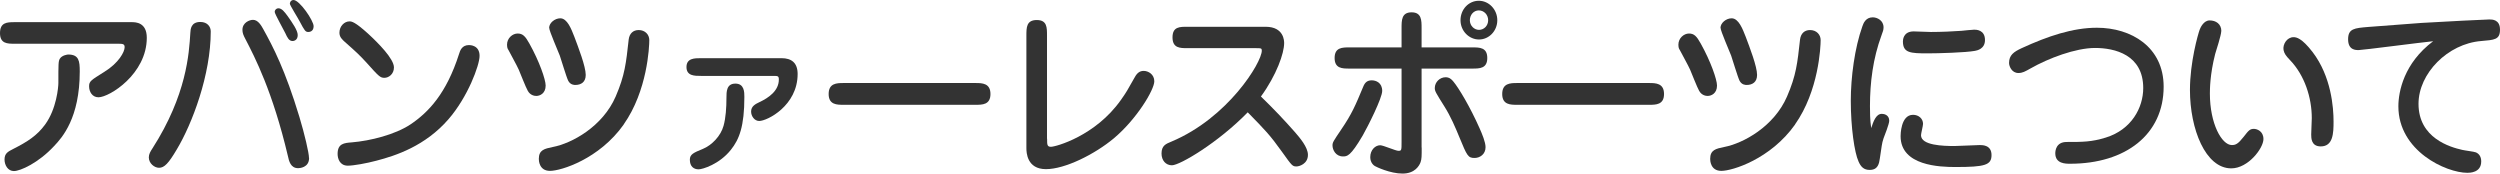
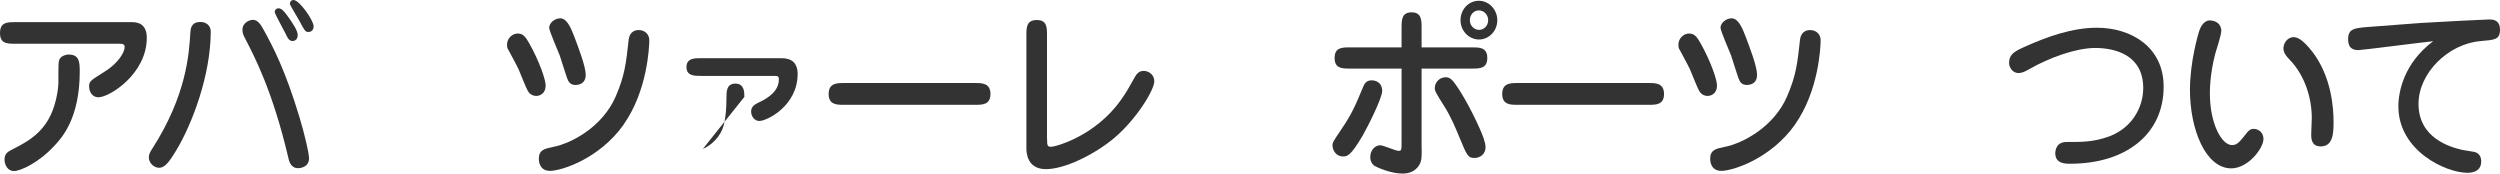
<svg xmlns="http://www.w3.org/2000/svg" id="_レイヤー_2" data-name="レイヤー 2" width="259.55" height="18.02" viewBox="0 0 259.55 18.02">
  <defs>
    <style>
      .cls-1 {
        fill: #333;
        stroke-width: 0px;
      }
    </style>
  </defs>
  <g id="_レイヤー_1-2" data-name="レイヤー 1">
    <g>
      <path class="cls-1" d="M13.68,2.3c.4,0,1.56.02,1.56,1.62,0,3.76-3.88,6.18-5.02,6.18-.63,0-.97-.56-.97-1.14,0-.52.17-.62,1.58-1.5,1.5-.92,2.11-2.08,2.11-2.56,0-.36-.21-.36-.8-.36H1.5c-.72,0-1.5,0-1.5-1.1s.7-1.14,1.5-1.14h12.18ZM8.28,7.42c0,4.82-1.82,6.86-2.66,7.74-1.63,1.76-3.51,2.6-4.18,2.6-.61,0-.97-.6-.97-1.2,0-.64.36-.82.91-1.1,1.46-.74,2.47-1.38,3.31-2.54,1.18-1.62,1.37-3.88,1.37-4.3,0-2.02,0-2.26.15-2.52.23-.38.82-.44.87-.44,1.12,0,1.2.68,1.2,1.76Z" />
      <path class="cls-1" d="M18.35,15.52c-.85,1.44-1.29,1.9-1.84,1.9-.48,0-1.06-.46-1.06-1.08,0-.34.17-.62.38-.94,3.55-5.54,3.8-9.86,3.93-11.98.02-.38.06-1.14,1.04-1.14.74,0,1.08.5,1.08.98,0,4.5-1.92,9.58-3.53,12.26ZM32.09,16.4c0,1.02-1.01,1.06-1.14,1.06-.78,0-.95-.74-1.06-1.26-1.58-6.68-3.42-10.24-4.43-12.18-.19-.36-.29-.6-.29-.92,0-.76.74-1.04,1.1-1.04.53,0,.87.62,1.06.96,1.01,1.82,2.28,4.24,3.76,9.14.53,1.76.99,3.72.99,4.24ZM28.9.86c.36,0,.63.36.97.82.48.68,1.04,1.48,1.04,1.96,0,.58-.46.62-.53.62-.38,0-.55-.36-.76-.82-.17-.36-1.1-2-1.1-2.2,0-.08.02-.14.06-.2.06-.1.19-.18.32-.18ZM30.47,0c.63,0,2.09,2.14,2.09,2.72s-.46.6-.55.6c-.3,0-.38-.12-.91-1.12-.15-.3-1.01-1.66-1.01-1.82,0-.04.02-.1.04-.16.06-.12.17-.22.34-.22Z" />
-       <path class="cls-1" d="M36.11,17.2c-.84,0-1.06-.74-1.06-1.22,0-1.08.68-1.14,1.48-1.2,1.92-.16,4.48-.8,6.08-1.86,1.88-1.26,3.74-3.22,5.05-7.32.11-.36.3-.92,1.03-.92.1,0,1.1,0,1.1,1.12,0,.98-1.23,4.28-3.23,6.58-2.41,2.78-5.47,3.78-7.47,4.3-1.04.28-2.39.52-2.98.52ZM40.9,7c0,.7-.55,1.08-.99,1.08s-.59-.16-1.88-1.6c-.72-.78-1.04-1.08-2.22-2.12-.29-.26-.57-.52-.57-.96,0-.7.53-1.18,1.04-1.18.23,0,.57.04,1.94,1.28,1.04.96,2.68,2.6,2.68,3.5Z" />
      <path class="cls-1" d="M52.75,5.14c-.1-.18-.11-.36-.11-.5,0-.68.57-1.16,1.1-1.16s.8.28,1.22,1.04c1.03,1.84,1.69,3.74,1.69,4.36,0,.82-.59,1.08-.97,1.08-.19,0-.63-.06-.89-.54-.19-.32-.8-1.88-.93-2.18-.15-.36-.95-1.8-1.1-2.1ZM64.76,12.92c-2.55,3.6-6.52,4.82-7.66,4.82s-1.16-1.1-1.16-1.24c0-.94.59-1.06,1.46-1.24,1.98-.38,5.17-2.12,6.52-5.24.95-2.2,1.08-3.46,1.35-5.92.08-.62.46-.98,1.04-.98.67,0,1.1.48,1.1,1.04,0,.7-.19,5.26-2.66,8.76ZM57.01,2.9c0-.52.59-1,1.16-1,.72,0,1.14,1.1,1.46,1.92.42,1.12,1.18,3.08,1.18,3.96,0,.74-.48,1.04-1.08,1.04-.11,0-.51,0-.74-.44-.19-.38-.74-2.24-.87-2.6-.17-.46-1.1-2.56-1.1-2.88Z" />
-       <path class="cls-1" d="M81.14,6.04c1.03,0,1.67.48,1.67,1.64,0,3.28-3.15,4.88-3.99,4.88-.49,0-.84-.5-.84-.98,0-.56.46-.78.87-.98.95-.44,2.01-1.18,2.01-2.34,0-.36-.1-.38-.53-.38h-7.56c-.67,0-1.5,0-1.5-.92s.84-.92,1.5-.92h8.36ZM72.97,15.46c.93-.38,1.86-1.34,2.15-2.4.23-.82.3-1.9.3-2.9,0-.64,0-1.48.93-1.48s.93.9.93,1.38c0,3.06-.53,4.4-1.39,5.48-1.2,1.52-2.96,2.04-3.36,2.04-.51,0-.91-.3-.91-1,0-.56.38-.72,1.35-1.12Z" />
+       <path class="cls-1" d="M81.14,6.04c1.03,0,1.67.48,1.67,1.64,0,3.28-3.15,4.88-3.99,4.88-.49,0-.84-.5-.84-.98,0-.56.46-.78.87-.98.95-.44,2.01-1.18,2.01-2.34,0-.36-.1-.38-.53-.38h-7.56c-.67,0-1.5,0-1.5-.92s.84-.92,1.5-.92h8.36ZM72.97,15.46c.93-.38,1.86-1.34,2.15-2.4.23-.82.3-1.9.3-2.9,0-.64,0-1.48.93-1.48s.93.9.93,1.38Z" />
      <path class="cls-1" d="M87.57,10.88c-.68,0-1.54,0-1.54-1.12s.84-1.14,1.54-1.14h13.72c.68,0,1.54.02,1.54,1.14s-.85,1.12-1.54,1.12h-13.72Z" />
      <path class="cls-1" d="M108.71,14.4c0,.62,0,.84.4.84.49,0,4.62-1.12,7.26-4.86.53-.74.7-1.04,1.44-2.36.25-.46.53-.66.93-.66.48,0,1.1.36,1.1,1.08,0,.88-1.82,3.92-4.2,5.92-1.99,1.66-5.07,3.2-7.05,3.2s-2.03-1.74-2.03-2.18V3.7c0-.84,0-1.62,1.08-1.62s1.06.8,1.06,1.62v10.7Z" />
-       <path class="cls-1" d="M123.29,5c-.78,0-1.56,0-1.56-1.12s.76-1.1,1.56-1.1h8.11c1.92,0,1.92,1.5,1.92,1.7,0,1.04-.78,3.3-2.41,5.54,1.22,1.18,2.41,2.42,3.55,3.72.48.56,1.33,1.54,1.33,2.34,0,.94-.91,1.2-1.18,1.2-.42,0-.46-.04-1.5-1.5-1.27-1.78-1.77-2.28-3.57-4.12-3.08,3.16-7.05,5.5-7.87,5.5-.63,0-1.08-.5-1.08-1.22,0-.82.44-1,1.03-1.24,5.87-2.46,9.38-8.22,9.38-9.44,0-.26-.08-.26-.57-.26h-7.14Z" />
      <path class="cls-1" d="M139.42,16.24c-.74,0-1.08-.68-1.08-1.14,0-.32.09-.44.87-1.6,1.16-1.7,1.5-2.54,2.32-4.5.19-.48.46-.66.89-.66s1.08.24,1.08,1.1c0,.74-1.48,3.68-2.03,4.64-1.27,2.16-1.61,2.16-2.05,2.16ZM147.6,15.32c0,.88,0,1.18-.11,1.5-.13.38-.59,1.2-1.88,1.2s-2.74-.7-2.87-.78c-.11-.06-.48-.34-.48-.92,0-.76.53-1.24,1.03-1.24.32,0,1.61.58,1.9.58.32,0,.32-.08.32-.92v-7.62h-5.41c-.74,0-1.54,0-1.54-1.1s.8-1.1,1.54-1.1h5.41v-2c0-.82,0-1.64,1.04-1.64s1.04.82,1.04,1.64v2h5.26c.76,0,1.56,0,1.56,1.1s-.8,1.1-1.56,1.1h-5.26v8.2ZM154.23,15.28c0,.74-.59,1.12-1.14,1.12-.68,0-.78-.22-1.58-2.16-.4-.98-.91-2.18-1.56-3.2-.89-1.42-.99-1.58-.99-1.9,0-.62.53-1.12,1.12-1.12.19,0,.47.02.82.46.55.66,1.73,2.62,2.72,4.86.25.56.61,1.42.61,1.94ZM155.45,2.1c0,1.12-.87,2-1.9,2s-1.92-.88-1.92-2,.84-2.02,1.9-2.02,1.92.92,1.92,2.02ZM152.6,2.1c0,.56.44,1,.95,1s.95-.42.95-1-.44-1.02-.97-1.02-.93.46-.93,1.02Z" />
      <path class="cls-1" d="M157.5,10.88c-.68,0-1.54,0-1.54-1.12s.84-1.14,1.54-1.14h13.72c.68,0,1.54.02,1.54,1.14s-.85,1.12-1.54,1.12h-13.72Z" />
      <path class="cls-1" d="M174.36,5.14c-.1-.18-.11-.36-.11-.5,0-.68.57-1.16,1.1-1.16s.8.28,1.22,1.04c1.03,1.84,1.69,3.74,1.69,4.36,0,.82-.59,1.08-.97,1.08-.19,0-.63-.06-.89-.54-.19-.32-.8-1.88-.93-2.18-.15-.36-.95-1.8-1.1-2.1ZM186.37,12.92c-2.55,3.6-6.52,4.82-7.66,4.82s-1.16-1.1-1.16-1.24c0-.94.59-1.06,1.46-1.24,1.98-.38,5.17-2.12,6.52-5.24.95-2.2,1.08-3.46,1.35-5.92.08-.62.46-.98,1.04-.98.67,0,1.1.48,1.1,1.04,0,.7-.19,5.26-2.66,8.76ZM178.62,2.9c0-.52.59-1,1.16-1,.72,0,1.14,1.1,1.46,1.92.42,1.12,1.18,3.08,1.18,3.96,0,.74-.48,1.04-1.08,1.04-.11,0-.51,0-.74-.44-.19-.38-.74-2.24-.87-2.6-.17-.46-1.1-2.56-1.1-2.88Z" />
-       <path class="cls-1" d="M195.38,11.82c.21,0,.76.1.76.72,0,.32-.49,1.56-.59,1.82-.19.56-.19.86-.38,2.06-.08.56-.19,1.22-1.06,1.22-.59,0-.91-.3-1.16-.88-.42-.92-.8-3.52-.8-6.3,0-2.44.4-5.48,1.2-7.72.11-.32.34-.94,1.08-.94.46,0,1.12.32,1.12,1.04,0,.24-.06.44-.21.82-.89,2.42-1.2,4.9-1.2,7.36,0,.5,0,1.5.13,2.28.21-.64.48-1.48,1.1-1.48ZM199.65,12.86c0,.2-.21,1-.21,1.18,0,1.06,2.32,1.12,3.46,1.12.42,0,2.28-.1,2.64-.1.3,0,1.22,0,1.22,1.04s-.68,1.24-3.74,1.24c-1.61,0-5.7-.12-5.7-3.2,0-.1,0-2.22,1.29-2.22.59,0,1.04.4,1.04.94ZM198.67,3.26c.29,0,1.52.06,1.79.06,1.03,0,2.41-.06,3.17-.12.21-.02,1.14-.12,1.33-.12s1.12,0,1.12,1.08c0,.92-.82,1.08-1.04,1.12-.97.18-3.82.26-4.9.26-1.8,0-2.58-.04-2.58-1.24,0-.1,0-1.04,1.12-1.04Z" />
      <path class="cls-1" d="M209.89,5c2.74-1.26,5.32-2.12,7.81-2.12,3.57,0,6.93,2,6.93,6.12,0,4.96-3.95,8-9.71,8-.47,0-1.54,0-1.54-1.08,0-.24.06-1.18,1.18-1.18,1.65,0,2.6,0,4.07-.46,2.66-.82,3.88-3.1,3.88-5.14,0-3.46-2.96-4.16-5-4.16s-4.86,1.08-6.69,2.12c-.57.32-.84.48-1.27.48-.7,0-.97-.72-.97-1.04,0-.82.49-1.16,1.31-1.54Z" />
      <path class="cls-1" d="M230.61,3.24c0,.4-.53,2.02-.63,2.36-.55,2.14-.55,3.72-.55,4.12,0,3.12,1.23,5.34,2.28,5.34.4,0,.65-.12,1.23-.86.51-.66.65-.82,1.06-.82.3,0,.99.22.99,1.06,0,.94-1.58,3.04-3.34,3.04-2.68,0-4.29-4.08-4.29-8.14,0-2.88.84-5.8,1.01-6.26.08-.22.42-.96,1.03-.96.65,0,1.22.36,1.22,1.12ZM238.11,3.86c.3,0,.85.08,1.98,1.54,1.94,2.54,2.18,5.74,2.18,7.22,0,1.2-.04,2.58-1.33,2.58-.99,0-.99-.86-.99-1.24,0-.28.06-1.46.06-1.7,0-2.12-.74-4.44-2.26-6.02-.42-.44-.59-.66-.67-1.04-.11-.6.36-1.34,1.03-1.34Z" />
      <path class="cls-1" d="M244.88,5.2c-.32,0-1.1,0-1.1-1.12s.67-1.16,2.07-1.28c.87-.06,4.75-.36,5.55-.42,2.62-.16,6.82-.36,7.05-.36.28,0,1.1,0,1.1,1.06s-.61,1.06-1.96,1.18c-3.46.28-6.5,3.36-6.5,6.52,0,3.56,3.29,4.5,4.54,4.78.23.06,1.23.18,1.42.26.36.16.55.48.55.94,0,1.18-1.2,1.18-1.44,1.18-2.2,0-7.16-2.26-7.16-6.9,0-1.52.57-4.48,3.61-6.76-1.23.12-7.35.92-7.73.92Z" />
    </g>
  </g>
</svg>